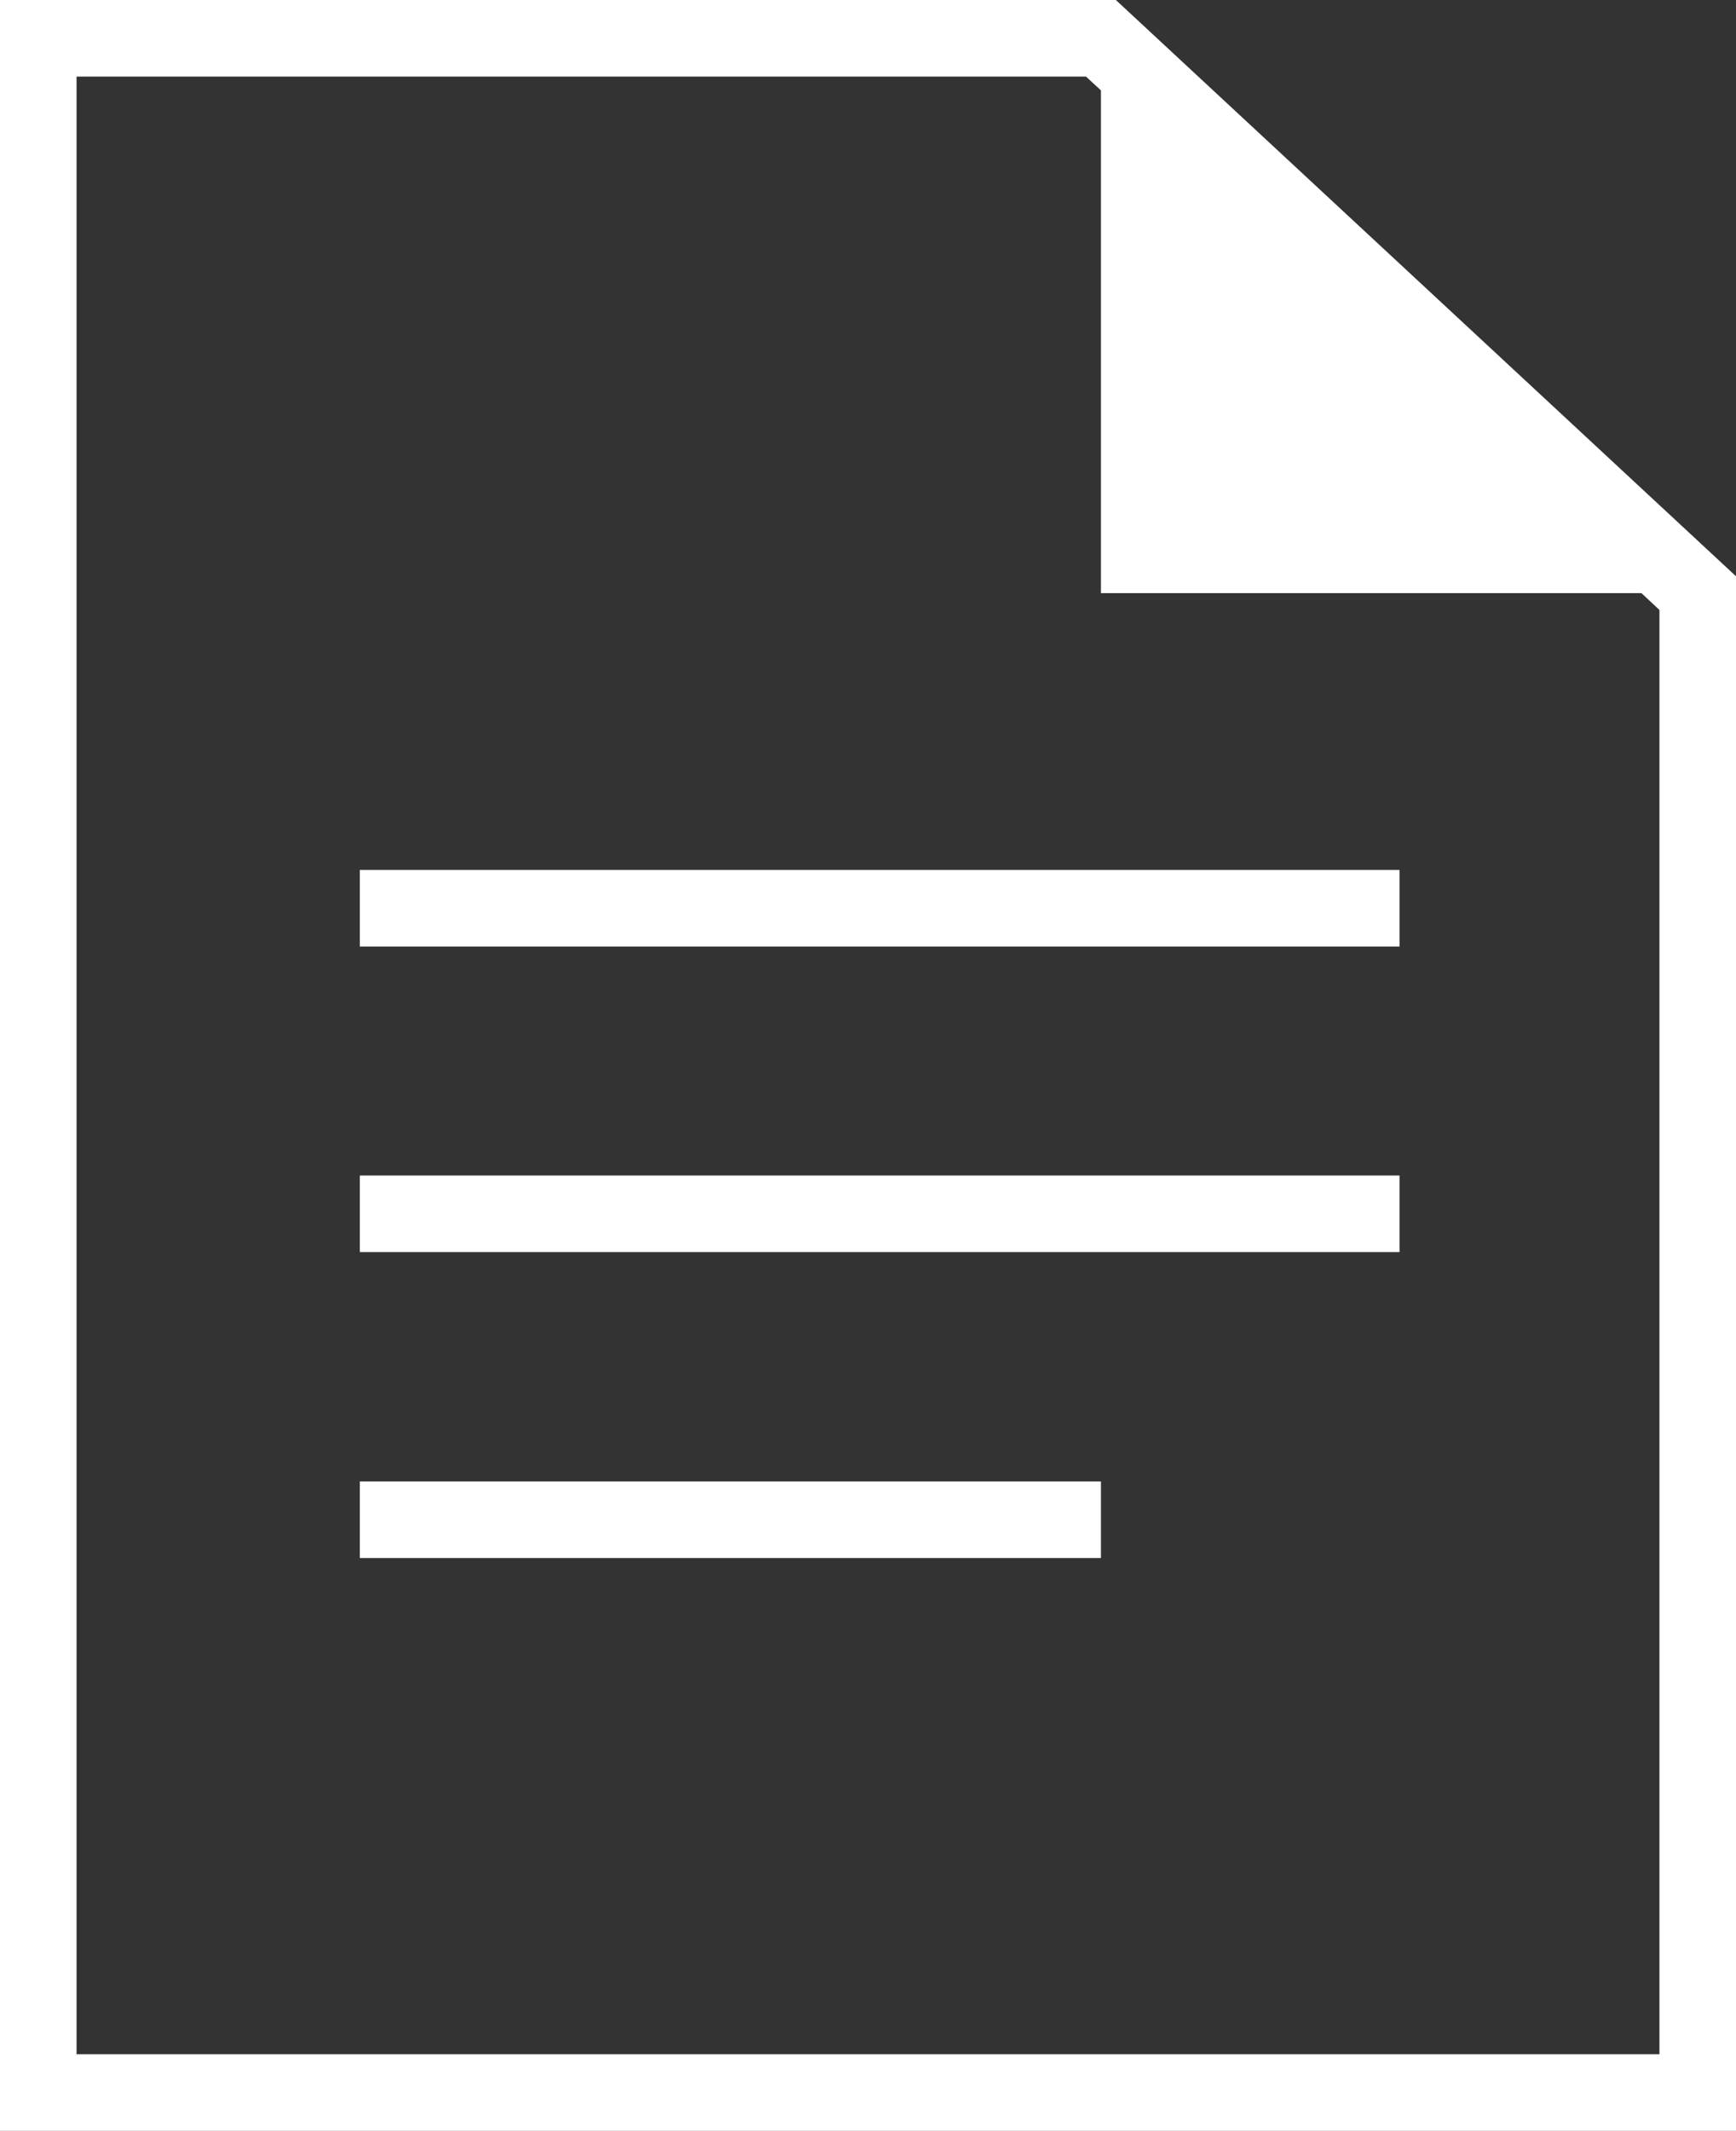
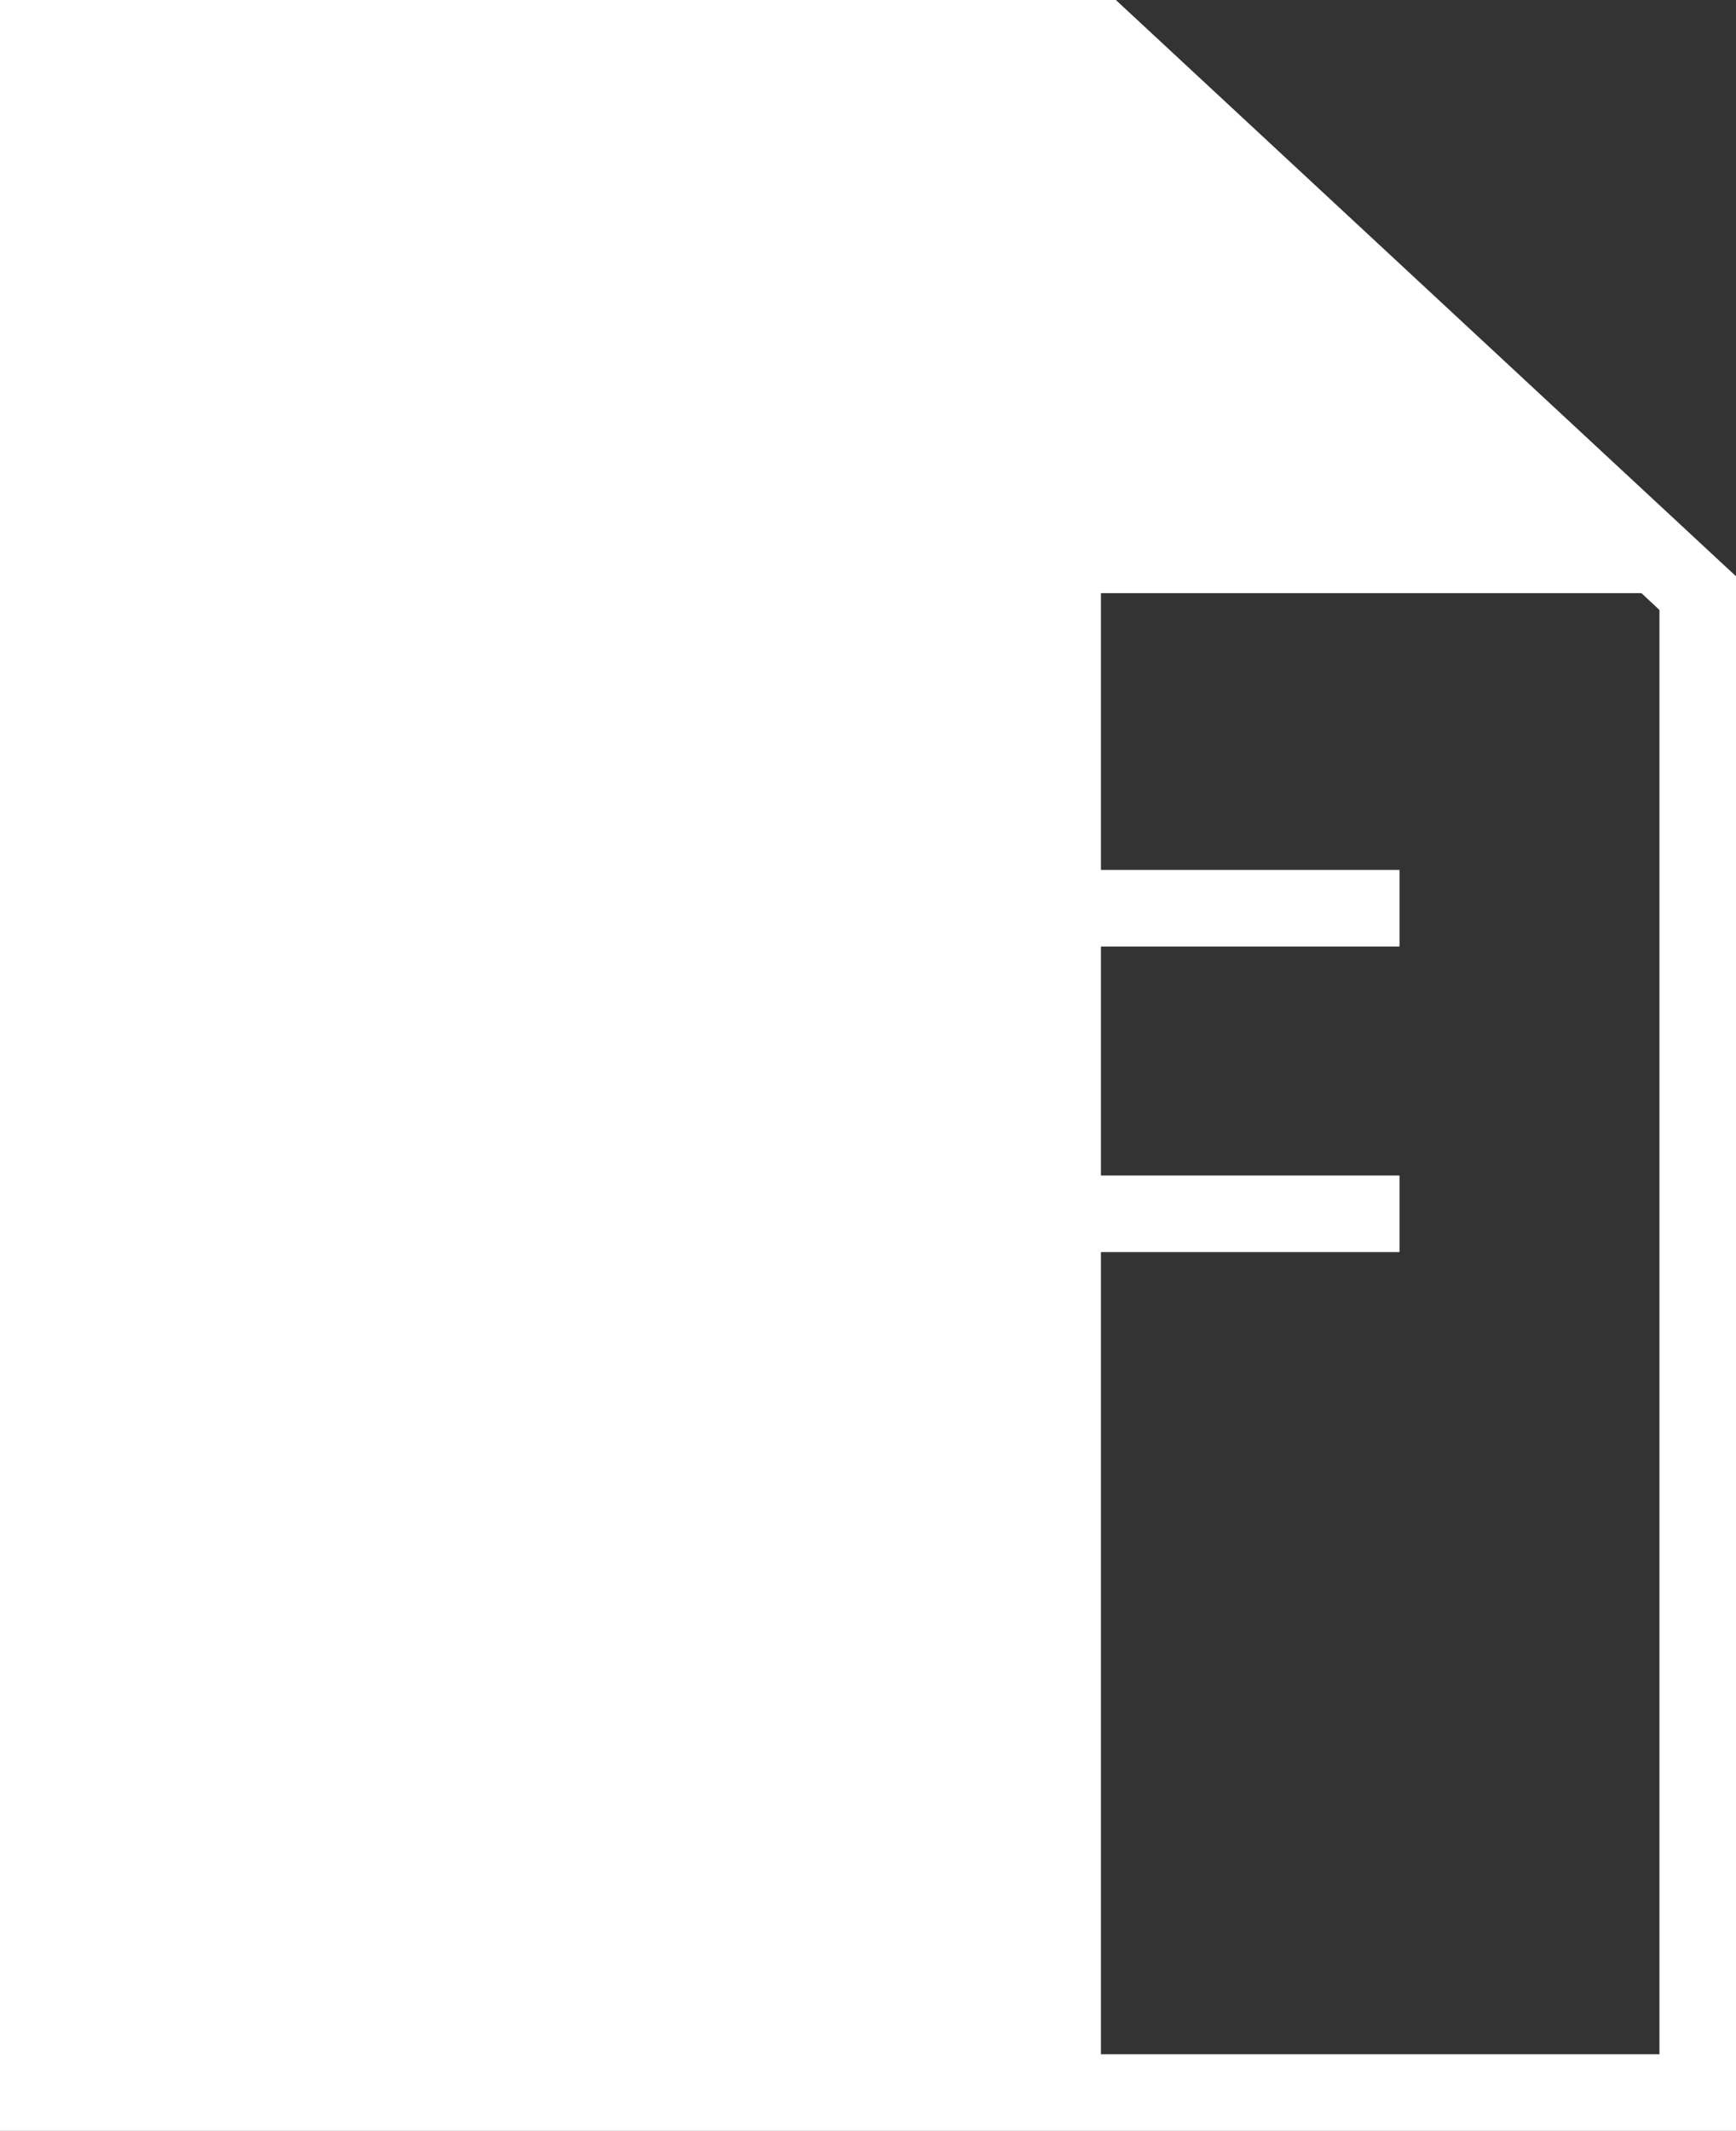
<svg xmlns="http://www.w3.org/2000/svg" viewBox="0 0 45.35 55.65">
  <rect x="0" y="0" width="45.35" height="55.65" fill="#333333" stroke="none" />
  <defs>
    <style>.cls-1{fill:#fff;}</style>
  </defs>
  <title>Buchfuehrung</title>
  <g id="Ebene_2" data-name="Ebene 2">
    <g id="Ebene_1-2" data-name="Ebene 1">
-       <path class="cls-1" d="M29.15,0H0V55.65H45.35V15.05Zm14.2,53.65H2V2H28.37l.39.36V15.49H42.88l.47.44Z" />
+       <path class="cls-1" d="M29.15,0H0V55.65H45.35V15.05Zm14.2,53.65H2H28.37l.39.36V15.49H42.88l.47.44Z" />
      <rect class="cls-1" x="9.4" y="22.72" width="27.16" height="2" />
      <rect class="cls-1" x="9.4" y="30.7" width="27.16" height="2" />
-       <rect class="cls-1" x="9.4" y="38.69" width="19.36" height="2" />
    </g>
  </g>
</svg>